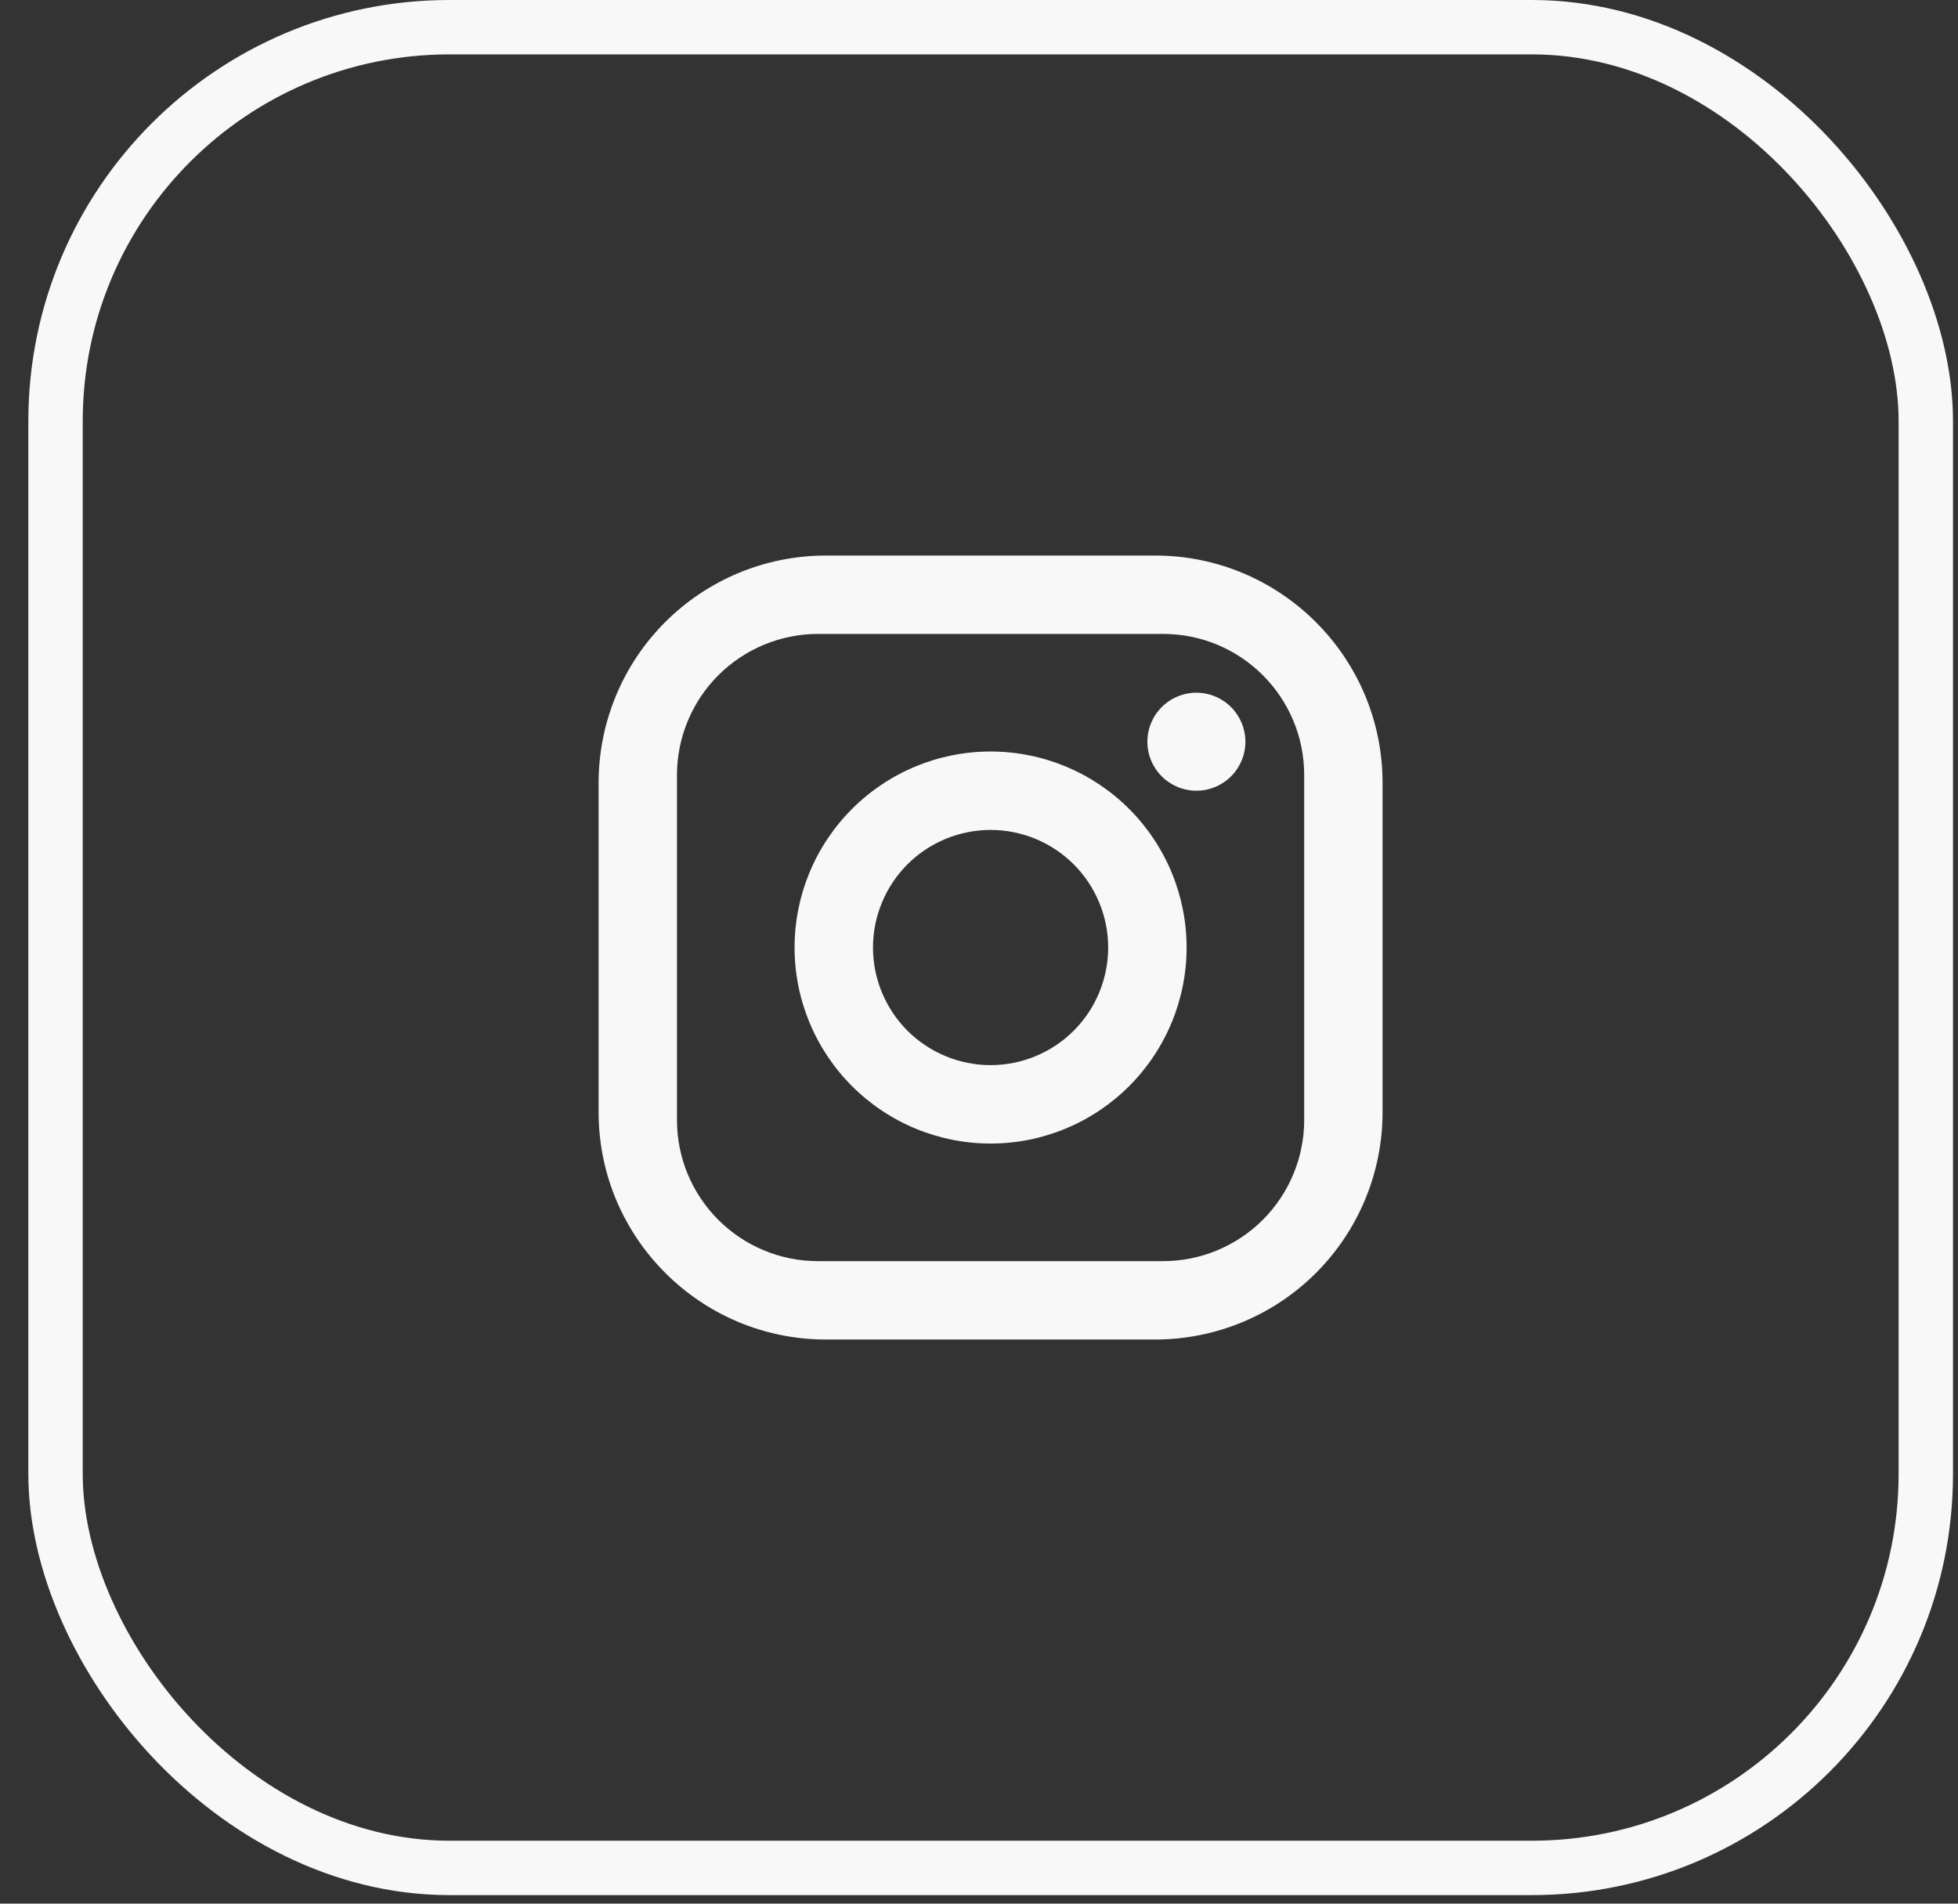
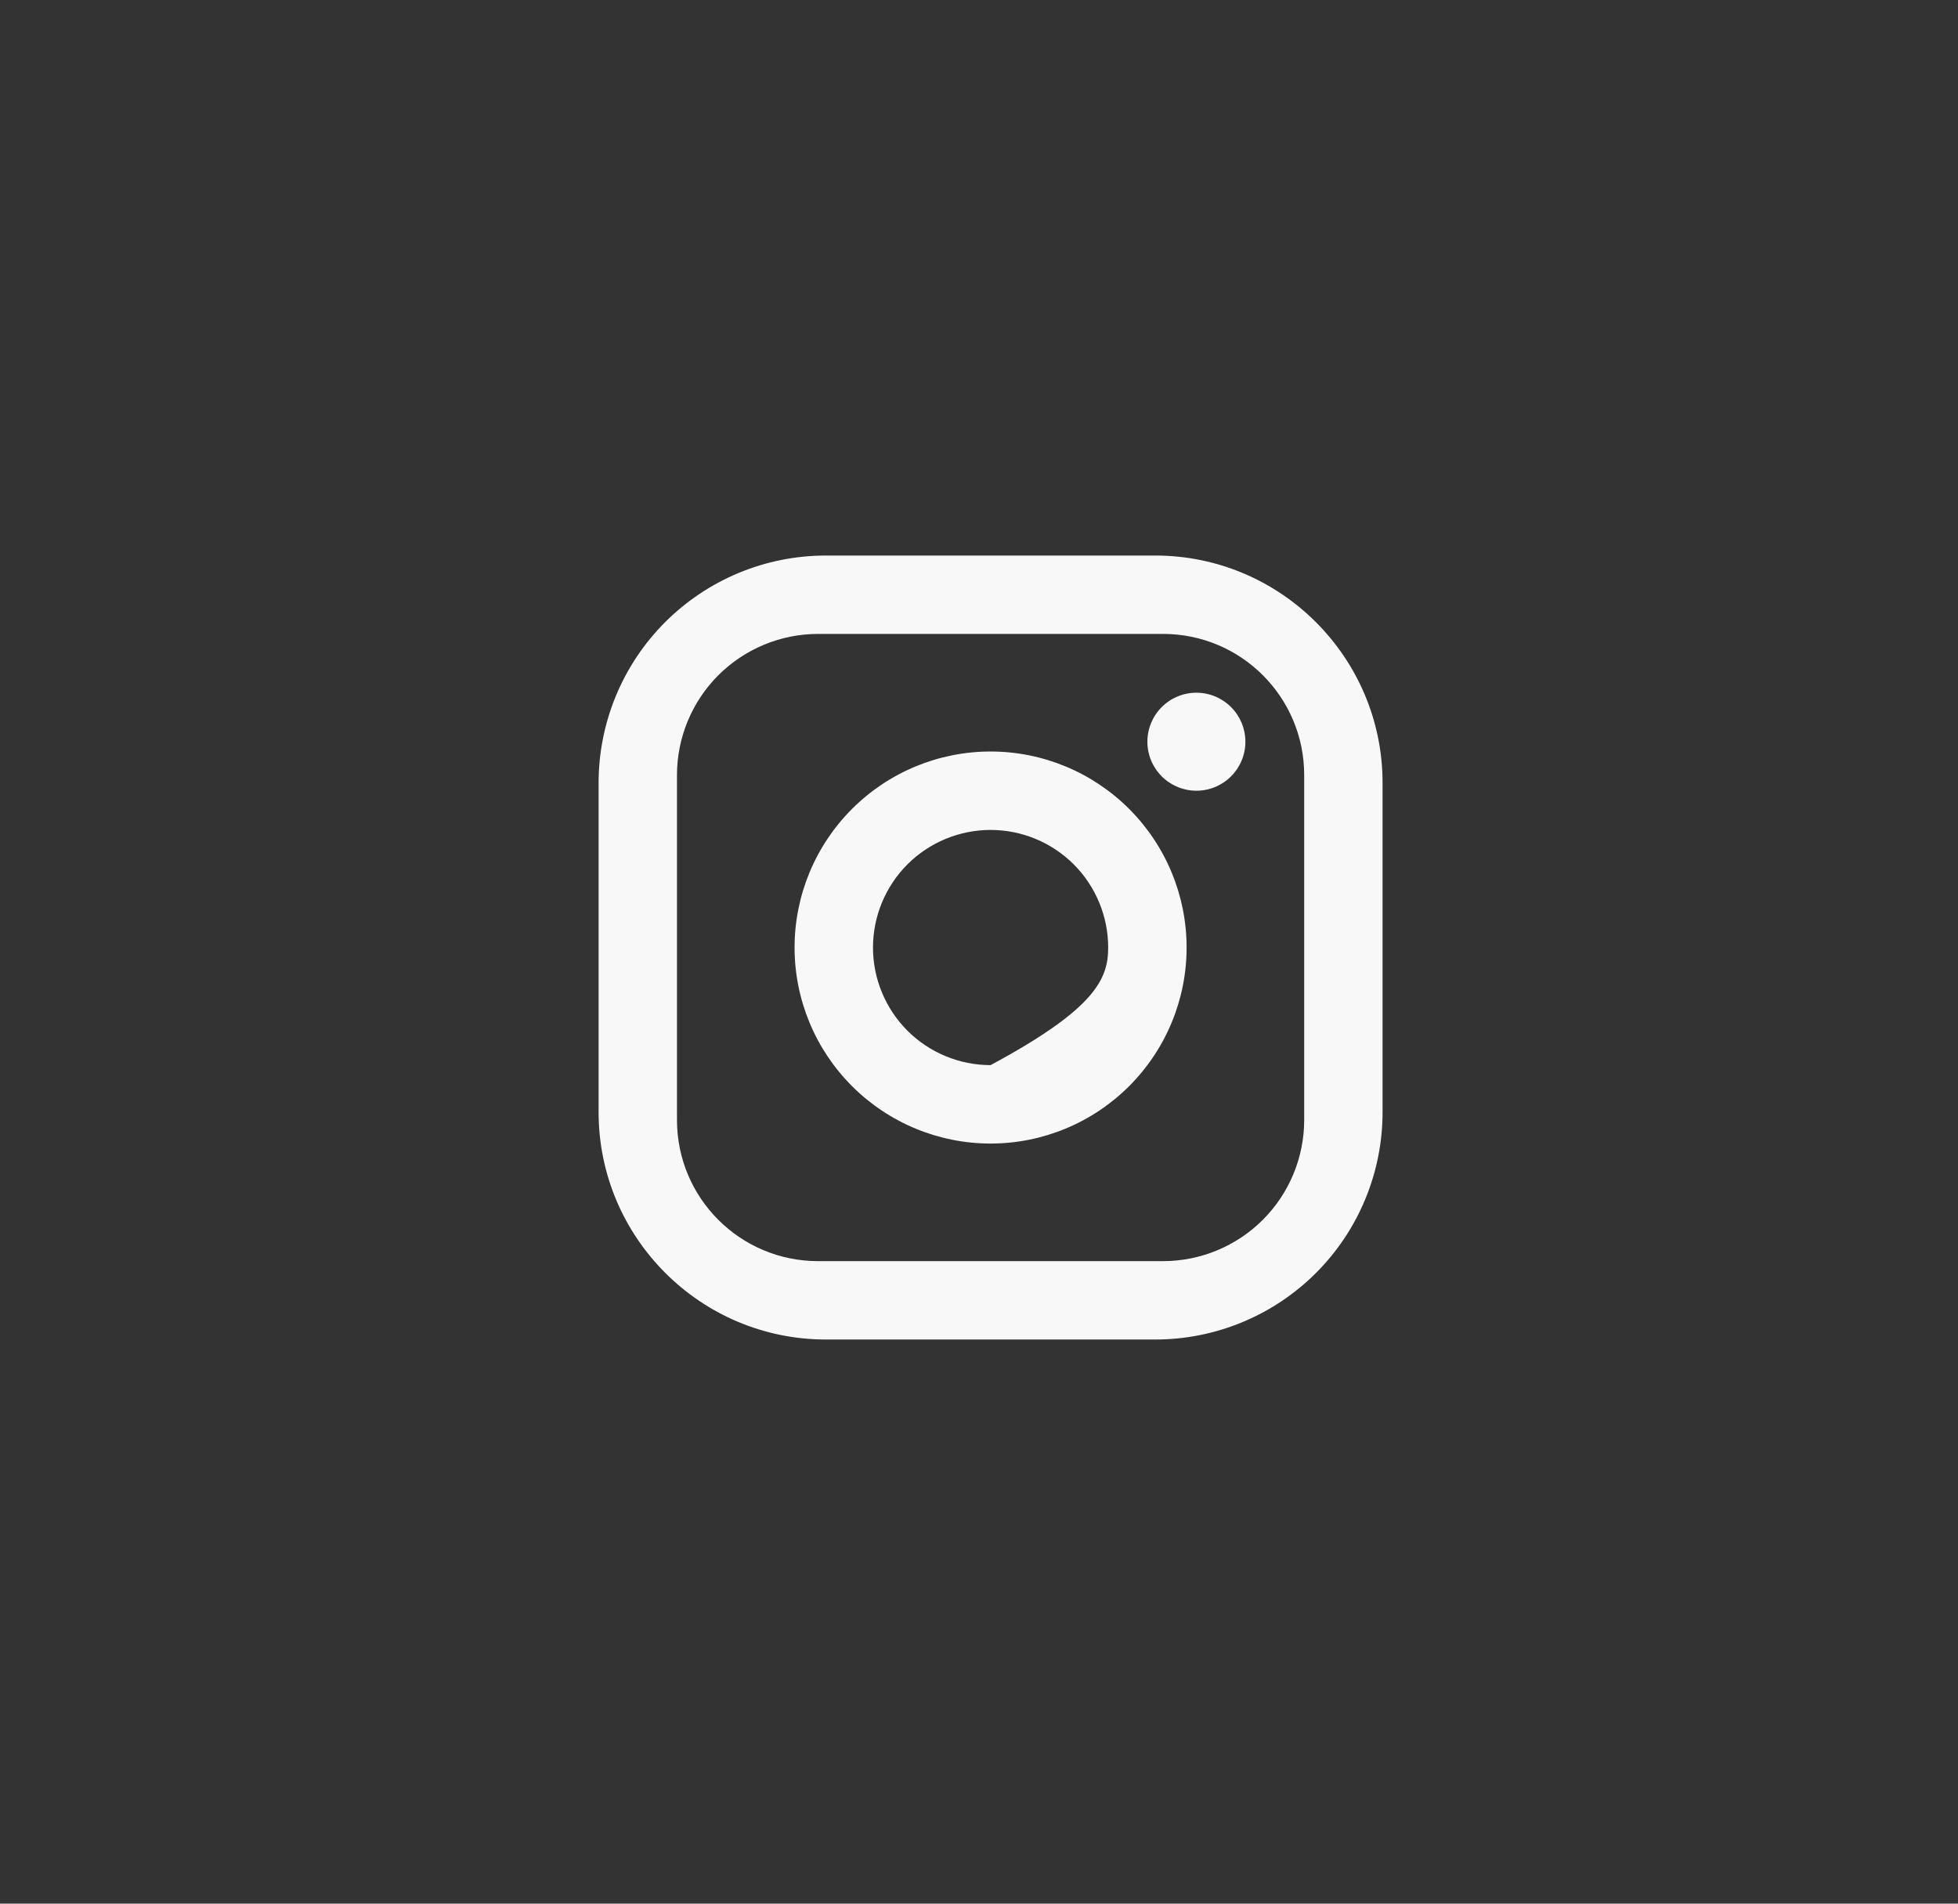
<svg xmlns="http://www.w3.org/2000/svg" width="36" height="35" viewBox="0 0 36 35" fill="none">
  <rect x="0" y="0" width="36" height="35" fill="#333333" stroke="none" />
-   <rect x="1.021" y="0.5" width="34.387" height="33.843" rx="7.243" stroke="#F8F8F8" />
-   <path d="M15.186 10.214H21.24C23.546 10.214 25.42 12.088 25.42 14.394V20.448C25.42 21.557 24.98 22.62 24.196 23.404C23.412 24.188 22.349 24.628 21.24 24.628H15.186C12.88 24.628 11.006 22.754 11.006 20.448V14.394C11.006 13.285 11.446 12.222 12.23 11.438C13.014 10.654 14.077 10.214 15.186 10.214ZM15.042 11.655C14.354 11.655 13.694 11.929 13.207 12.415C12.721 12.902 12.447 13.562 12.447 14.25V20.592C12.447 22.026 13.608 23.187 15.042 23.187H21.384C22.072 23.187 22.732 22.913 23.219 22.427C23.705 21.94 23.979 21.28 23.979 20.592V14.25C23.979 12.816 22.818 11.655 21.384 11.655H15.042ZM21.997 12.736C22.236 12.736 22.465 12.831 22.634 13C22.803 13.169 22.898 13.398 22.898 13.637C22.898 13.876 22.803 14.105 22.634 14.274C22.465 14.443 22.236 14.538 21.997 14.538C21.758 14.538 21.529 14.443 21.36 14.274C21.191 14.105 21.096 13.876 21.096 13.637C21.096 13.398 21.191 13.169 21.36 13C21.529 12.831 21.758 12.736 21.997 12.736ZM18.213 13.817C19.169 13.817 20.085 14.197 20.761 14.873C21.437 15.549 21.817 16.465 21.817 17.421C21.817 18.377 21.437 19.293 20.761 19.969C20.085 20.645 19.169 21.025 18.213 21.025C17.257 21.025 16.341 20.645 15.665 19.969C14.989 19.293 14.609 18.377 14.609 17.421C14.609 16.465 14.989 15.549 15.665 14.873C16.341 14.197 17.257 13.817 18.213 13.817ZM18.213 15.259C17.64 15.259 17.09 15.487 16.684 15.892C16.279 16.298 16.051 16.848 16.051 17.421C16.051 17.994 16.279 18.544 16.684 18.95C17.09 19.355 17.64 19.583 18.213 19.583C18.787 19.583 19.336 19.355 19.742 18.95C20.147 18.544 20.375 17.994 20.375 17.421C20.375 16.848 20.147 16.298 19.742 15.892C19.336 15.487 18.787 15.259 18.213 15.259Z" fill="#F8F8F8" />
+   <path d="M15.186 10.214H21.24C23.546 10.214 25.42 12.088 25.42 14.394V20.448C25.42 21.557 24.98 22.62 24.196 23.404C23.412 24.188 22.349 24.628 21.24 24.628H15.186C12.88 24.628 11.006 22.754 11.006 20.448V14.394C11.006 13.285 11.446 12.222 12.23 11.438C13.014 10.654 14.077 10.214 15.186 10.214ZM15.042 11.655C14.354 11.655 13.694 11.929 13.207 12.415C12.721 12.902 12.447 13.562 12.447 14.25V20.592C12.447 22.026 13.608 23.187 15.042 23.187H21.384C22.072 23.187 22.732 22.913 23.219 22.427C23.705 21.94 23.979 21.28 23.979 20.592V14.25C23.979 12.816 22.818 11.655 21.384 11.655H15.042ZM21.997 12.736C22.236 12.736 22.465 12.831 22.634 13C22.803 13.169 22.898 13.398 22.898 13.637C22.898 13.876 22.803 14.105 22.634 14.274C22.465 14.443 22.236 14.538 21.997 14.538C21.758 14.538 21.529 14.443 21.36 14.274C21.191 14.105 21.096 13.876 21.096 13.637C21.096 13.398 21.191 13.169 21.36 13C21.529 12.831 21.758 12.736 21.997 12.736ZM18.213 13.817C19.169 13.817 20.085 14.197 20.761 14.873C21.437 15.549 21.817 16.465 21.817 17.421C21.817 18.377 21.437 19.293 20.761 19.969C20.085 20.645 19.169 21.025 18.213 21.025C17.257 21.025 16.341 20.645 15.665 19.969C14.989 19.293 14.609 18.377 14.609 17.421C14.609 16.465 14.989 15.549 15.665 14.873C16.341 14.197 17.257 13.817 18.213 13.817ZM18.213 15.259C17.64 15.259 17.09 15.487 16.684 15.892C16.279 16.298 16.051 16.848 16.051 17.421C16.051 17.994 16.279 18.544 16.684 18.95C17.09 19.355 17.64 19.583 18.213 19.583C20.147 18.544 20.375 17.994 20.375 17.421C20.375 16.848 20.147 16.298 19.742 15.892C19.336 15.487 18.787 15.259 18.213 15.259Z" fill="#F8F8F8" />
</svg>